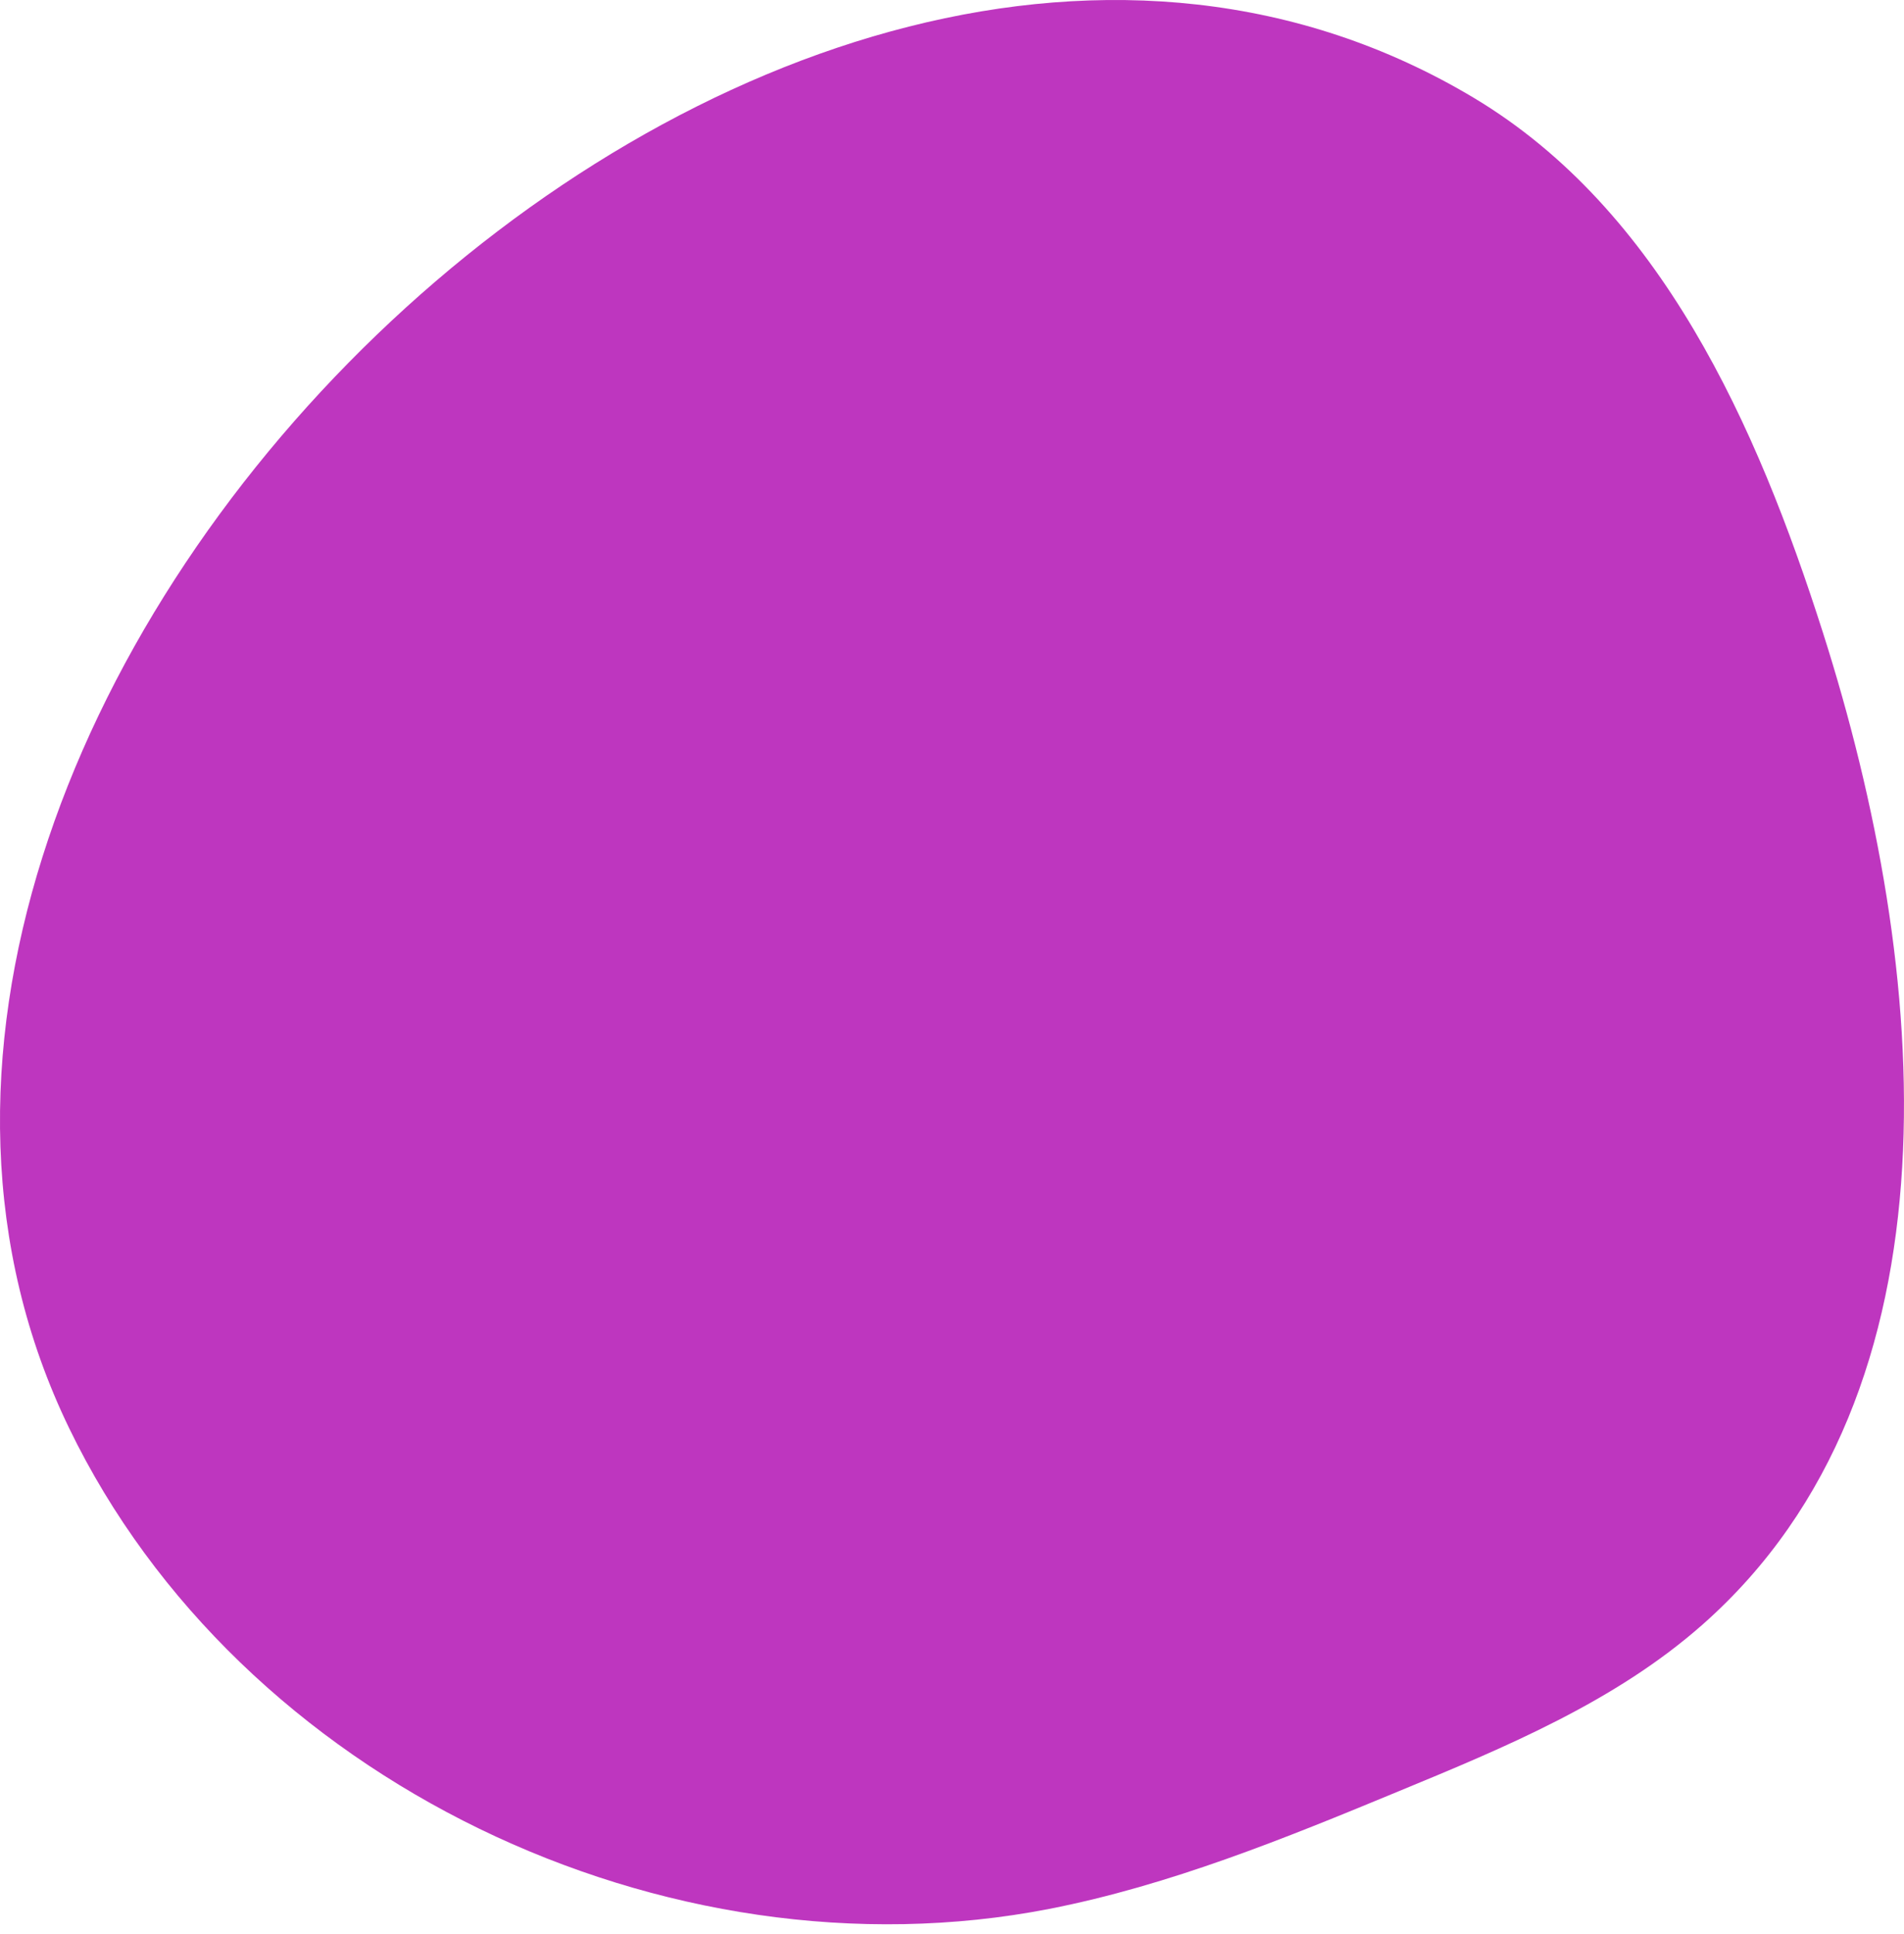
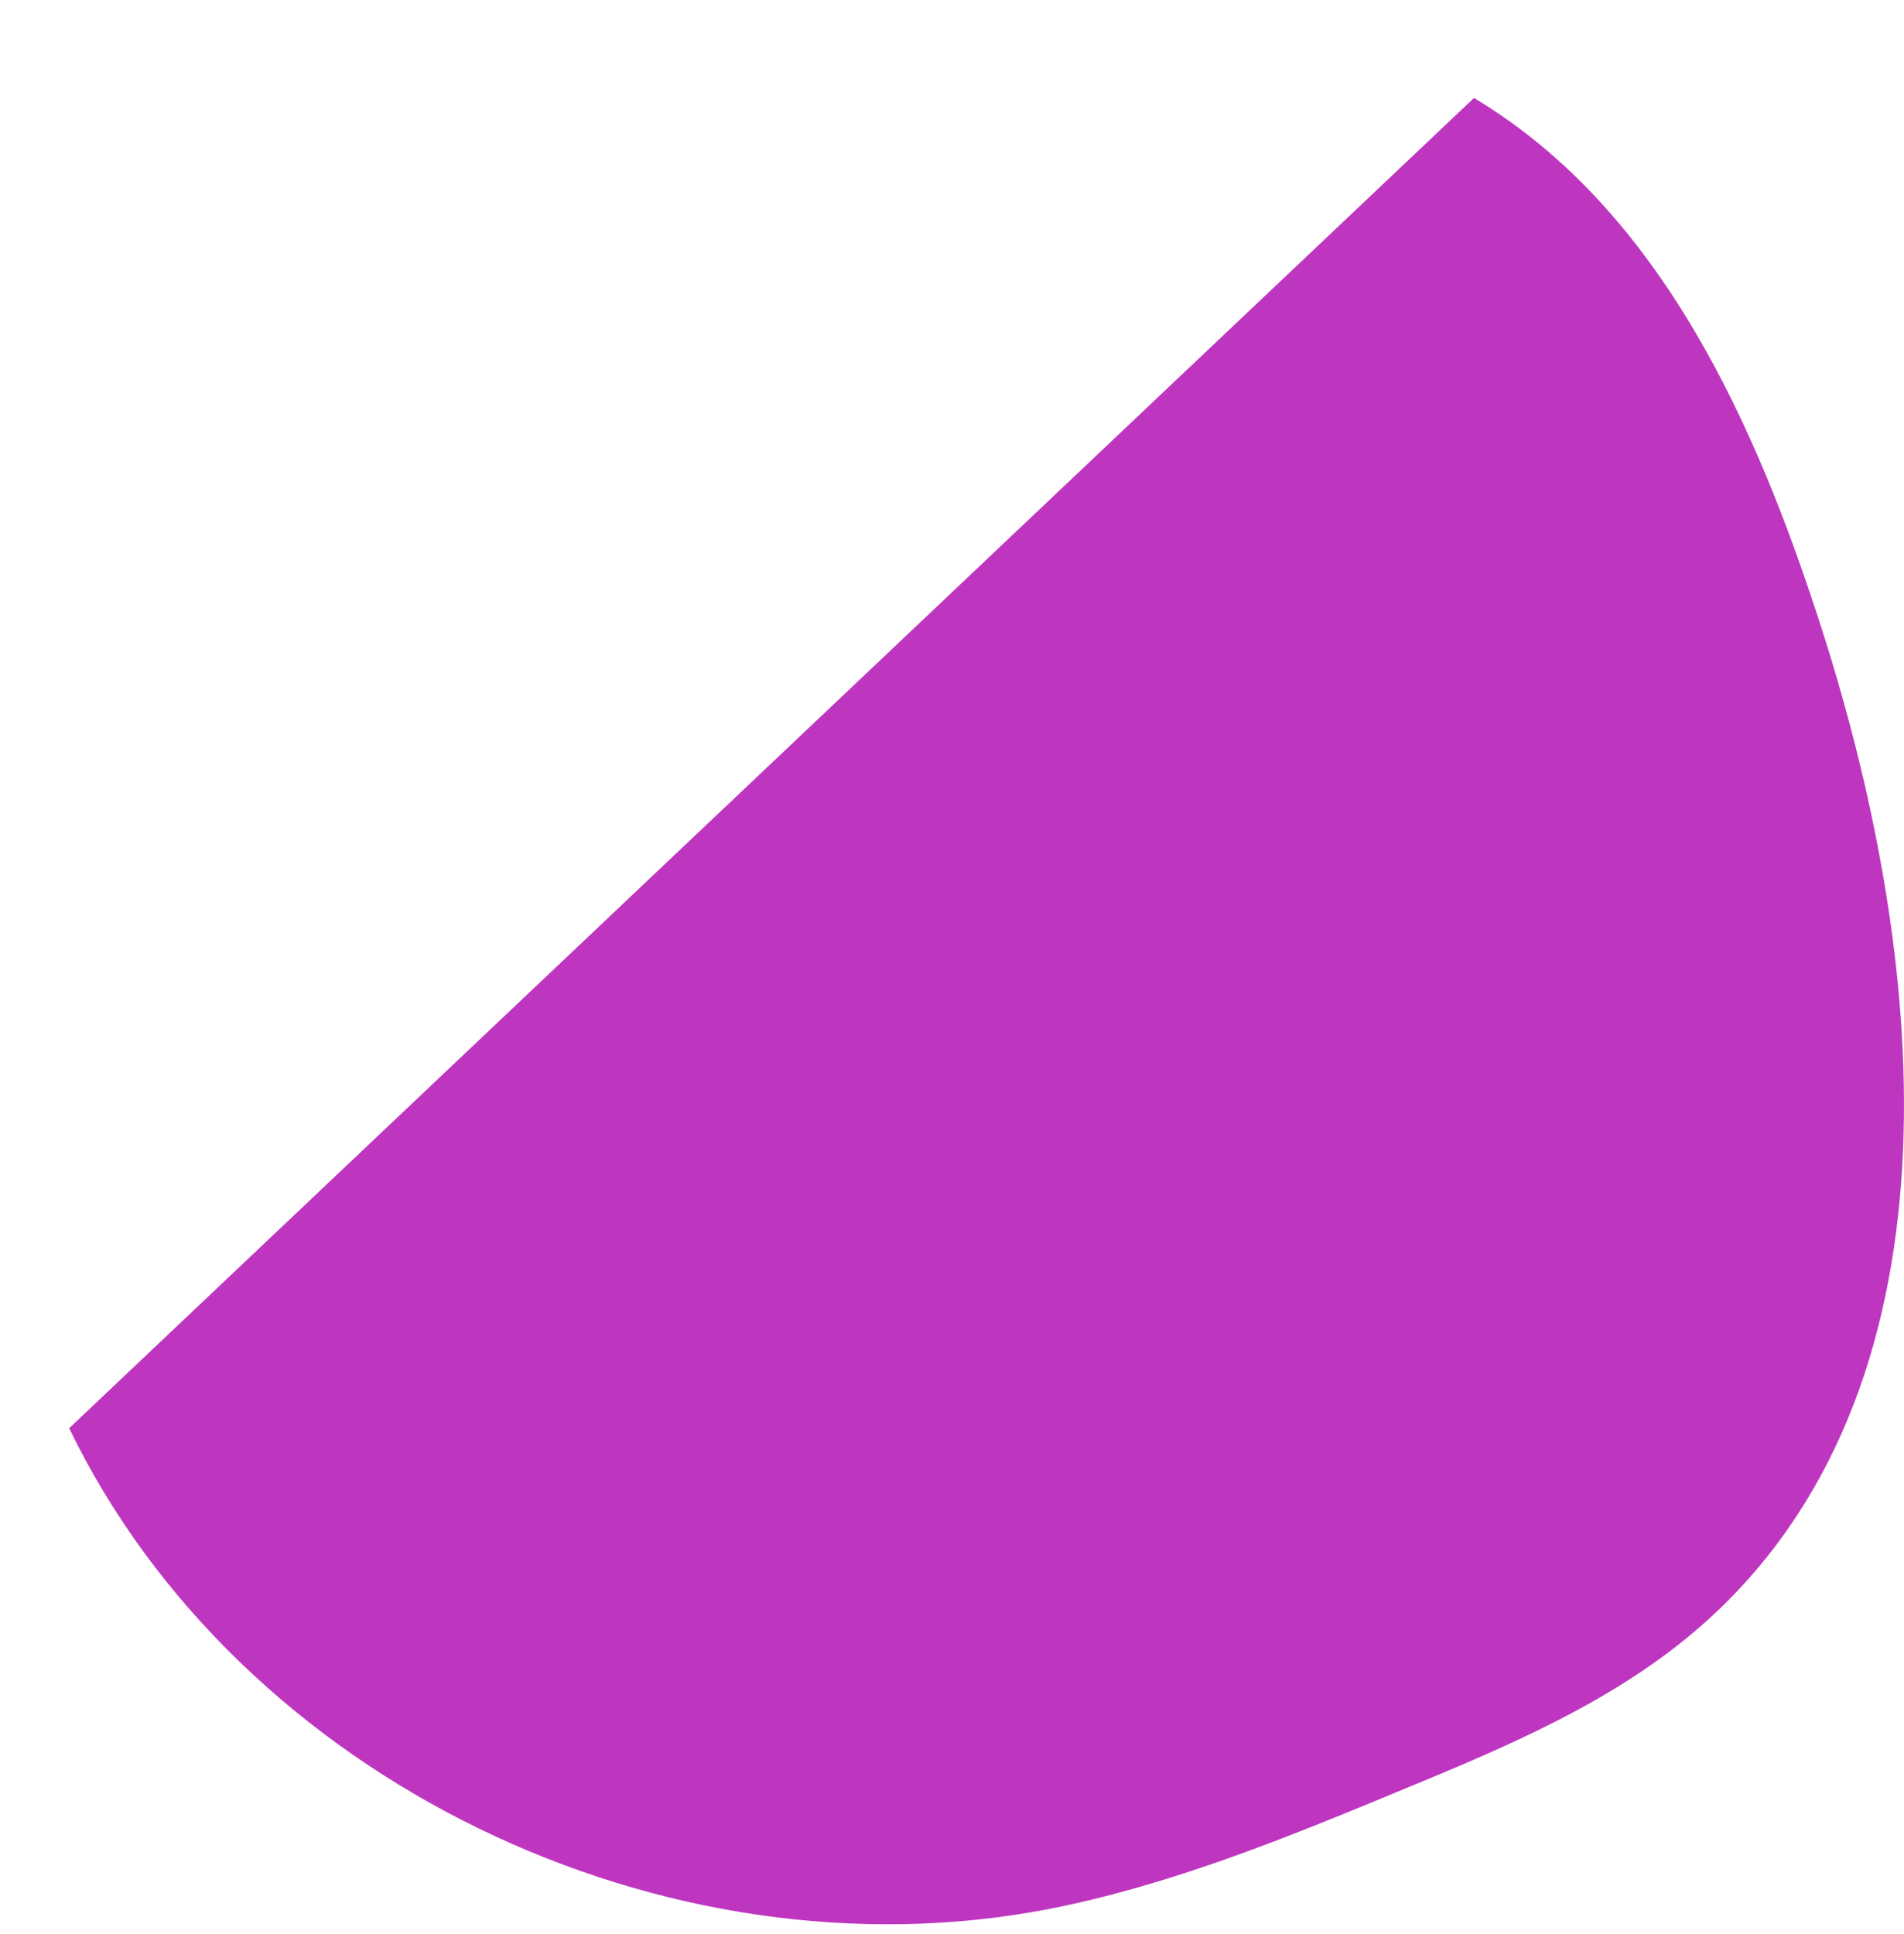
<svg xmlns="http://www.w3.org/2000/svg" width="64" height="65" viewBox="0 0 64 65" fill="none">
-   <path d="M2.325 48C8.056 59.842 22.369 66.666 35.273 64.154C39.326 63.36 43.184 61.787 47.001 60.207C50.616 58.715 54.304 57.183 57.23 54.598C66.121 46.744 64.881 32.568 61.275 21.261C59.054 14.291 55.82 7.053 49.546 3.292C25.903 -10.868 -9.411 23.766 2.325 48Z" fill="#BE36BF" />
+   <path d="M2.325 48C8.056 59.842 22.369 66.666 35.273 64.154C39.326 63.36 43.184 61.787 47.001 60.207C50.616 58.715 54.304 57.183 57.23 54.598C66.121 46.744 64.881 32.568 61.275 21.261C59.054 14.291 55.82 7.053 49.546 3.292Z" fill="#BE36BF" />
</svg>